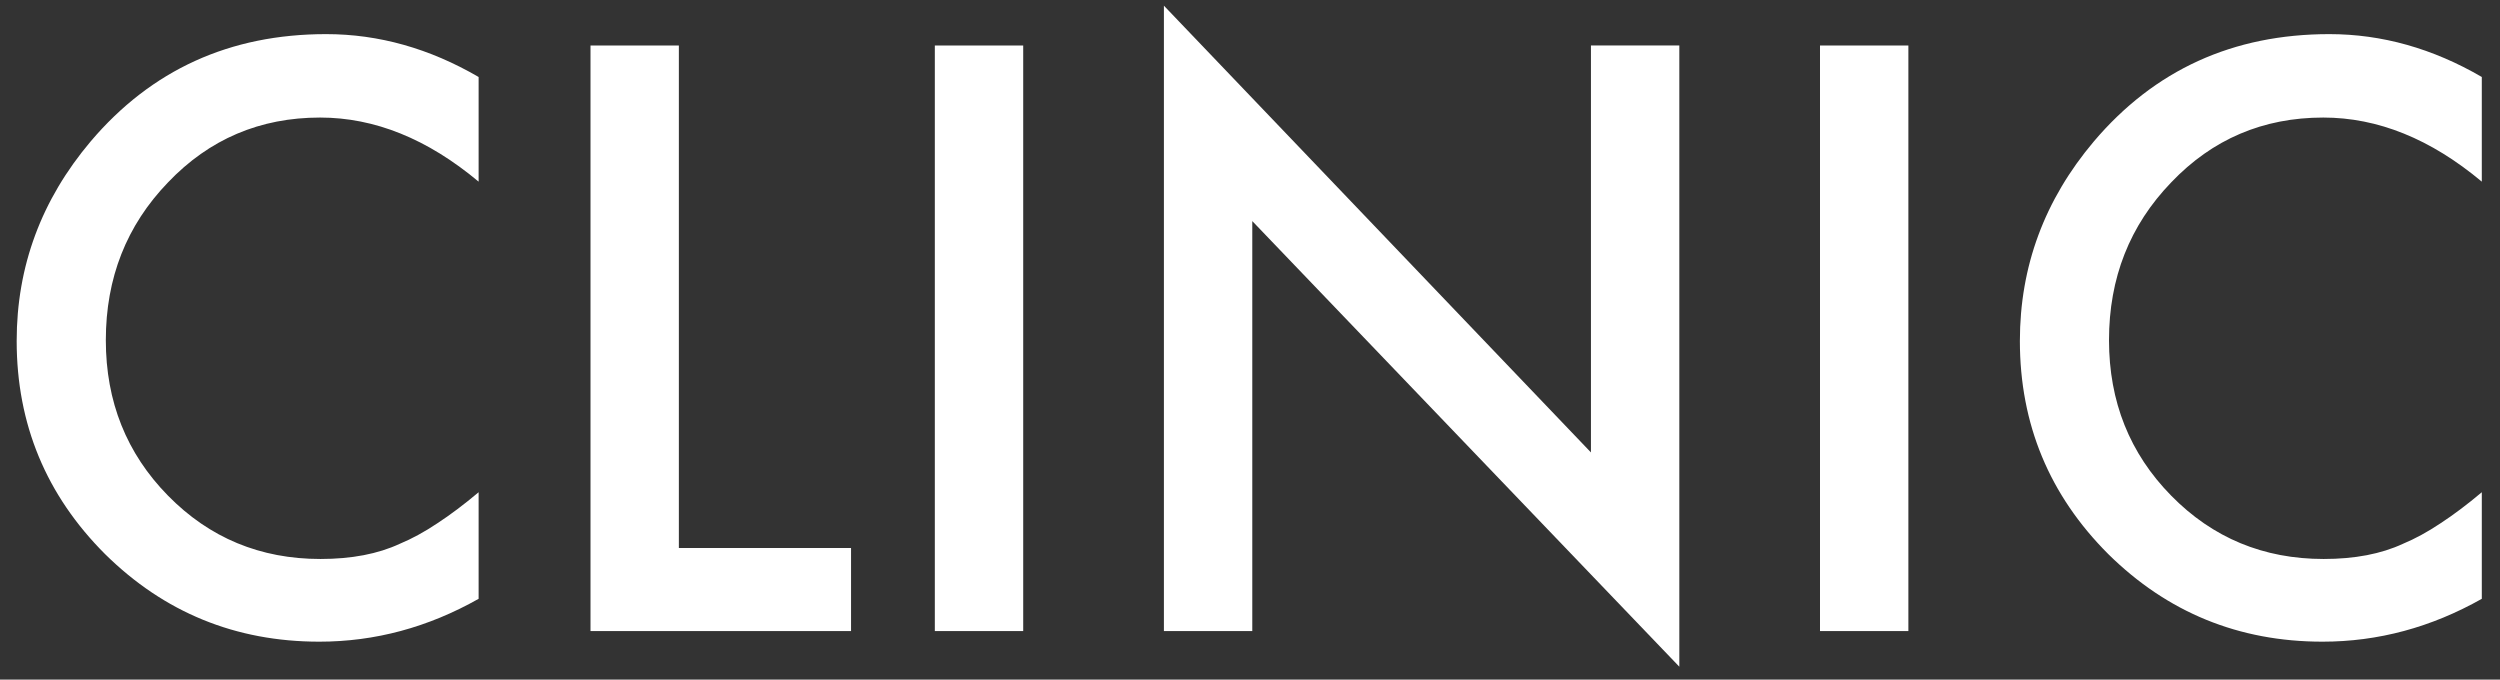
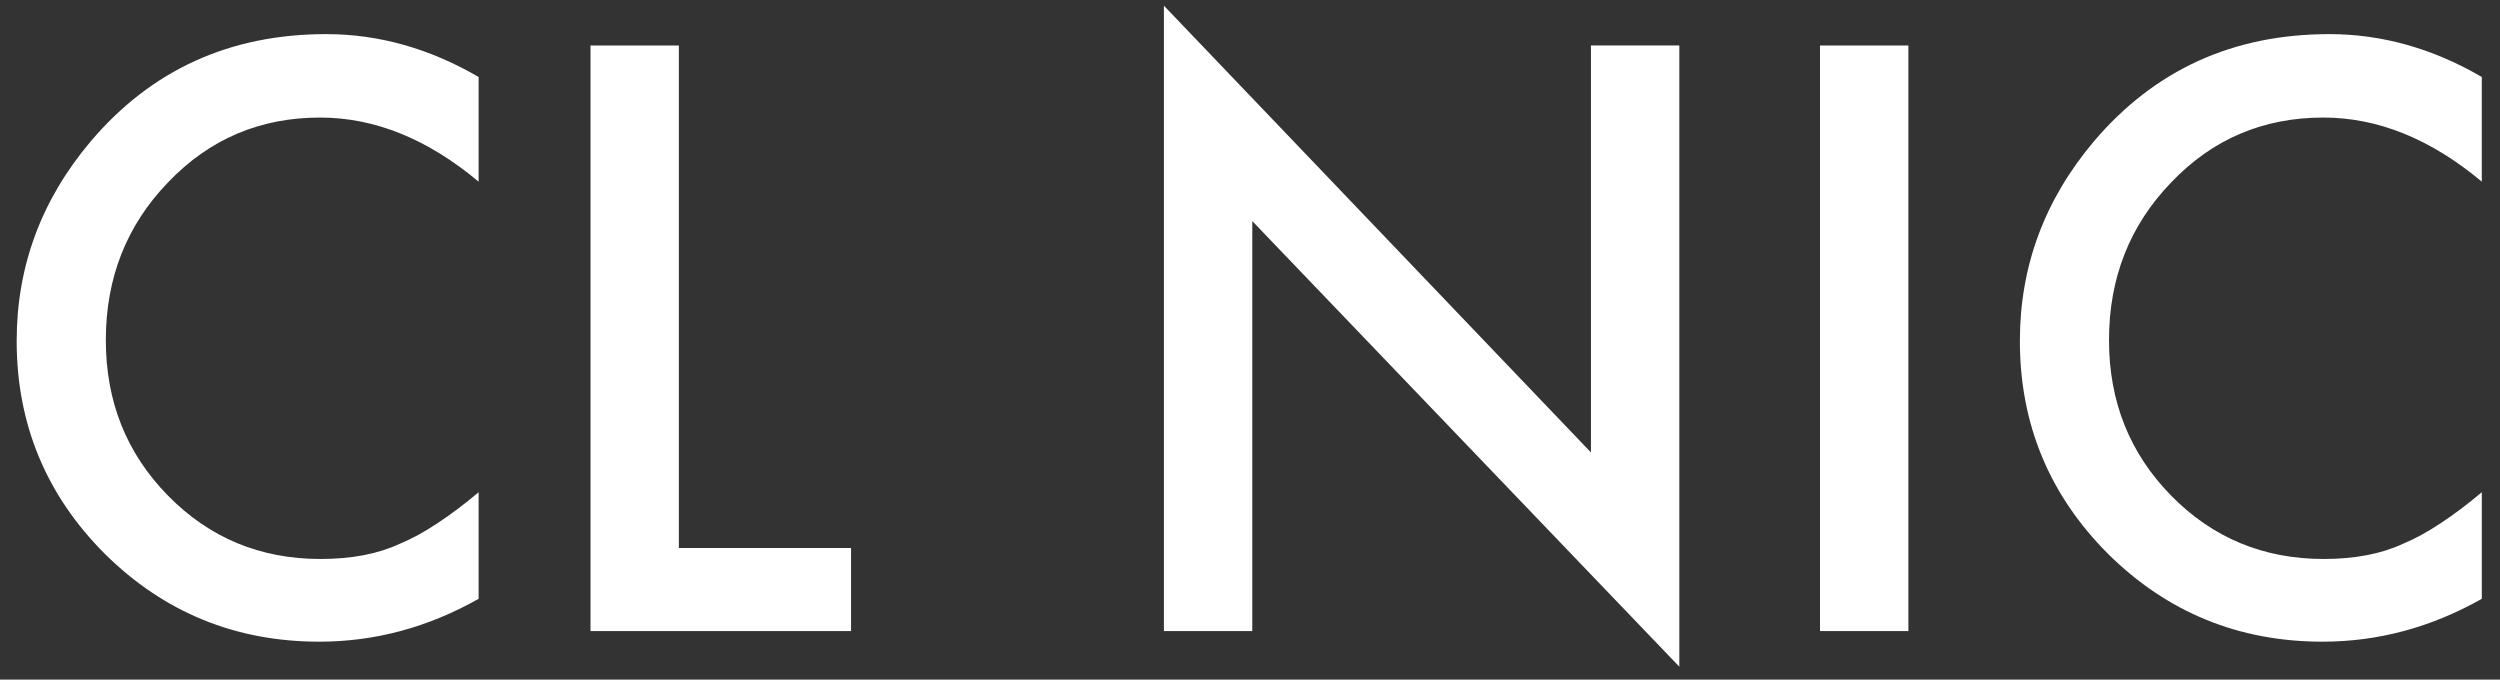
<svg xmlns="http://www.w3.org/2000/svg" fill="none" height="28" viewBox="0 0 103 28" width="103">
  <rect x="0" y="0" width="103" height="28" fill="#333333" stroke="none" />
  <g fill="#fff">
    <path d="m102.25 3.172v4.312c-2.104-1.76-4.281-2.641-6.531-2.641-2.479 0-4.568.891-6.266 2.672-1.708 1.771-2.562 3.937-2.562 6.5 0 2.531.854 4.667 2.562 6.406 1.708 1.74 3.802 2.609 6.281 2.609 1.281 0 2.37-.208 3.266-.625.5-.208 1.016-.489 1.547-.844.542-.354 1.109-.781 1.703-1.281v4.391c-2.083 1.177-4.271 1.766-6.562 1.766-3.448 0-6.391-1.203-8.828-3.609-2.427-2.427-3.641-5.354-3.641-8.781 0-3.073 1.016-5.813 3.047-8.219 2.5-2.948 5.734-4.422 9.703-4.422 2.167 0 4.26.589 6.281 1.766z" />
    <path d="m78.625 1.875v24.125h-3.641v-24.125z" />
    <path d="m47.953 26v-25.766l17.594 18.406v-16.766h3.641v25.594l-17.594-18.359v16.891z" />
-     <path d="m42.156 1.875v24.125h-3.641v-24.125z" />
    <path d="m27.969 1.875v20.703h7.094v3.422h-10.734v-24.125z" />
    <path d="m19.719 3.172v4.312c-2.104-1.76-4.281-2.641-6.531-2.641-2.479 0-4.568.891-6.266 2.672-1.708 1.771-2.562 3.937-2.562 6.5 0 2.531.854 4.667 2.562 6.406 1.708 1.74 3.802 2.609 6.281 2.609 1.281 0 2.37-.208 3.266-.625.5-.208 1.016-.489 1.547-.844.542-.354 1.109-.781 1.703-1.281v4.391c-2.083 1.177-4.271 1.766-6.563 1.766-3.448 0-6.391-1.203-8.828-3.609-2.427-2.427-3.641-5.354-3.641-8.781 0-3.073 1.016-5.813 3.047-8.219 2.5-2.948 5.734-4.422 9.703-4.422 2.167 0 4.26.589 6.281 1.766z" />
  </g>
</svg>